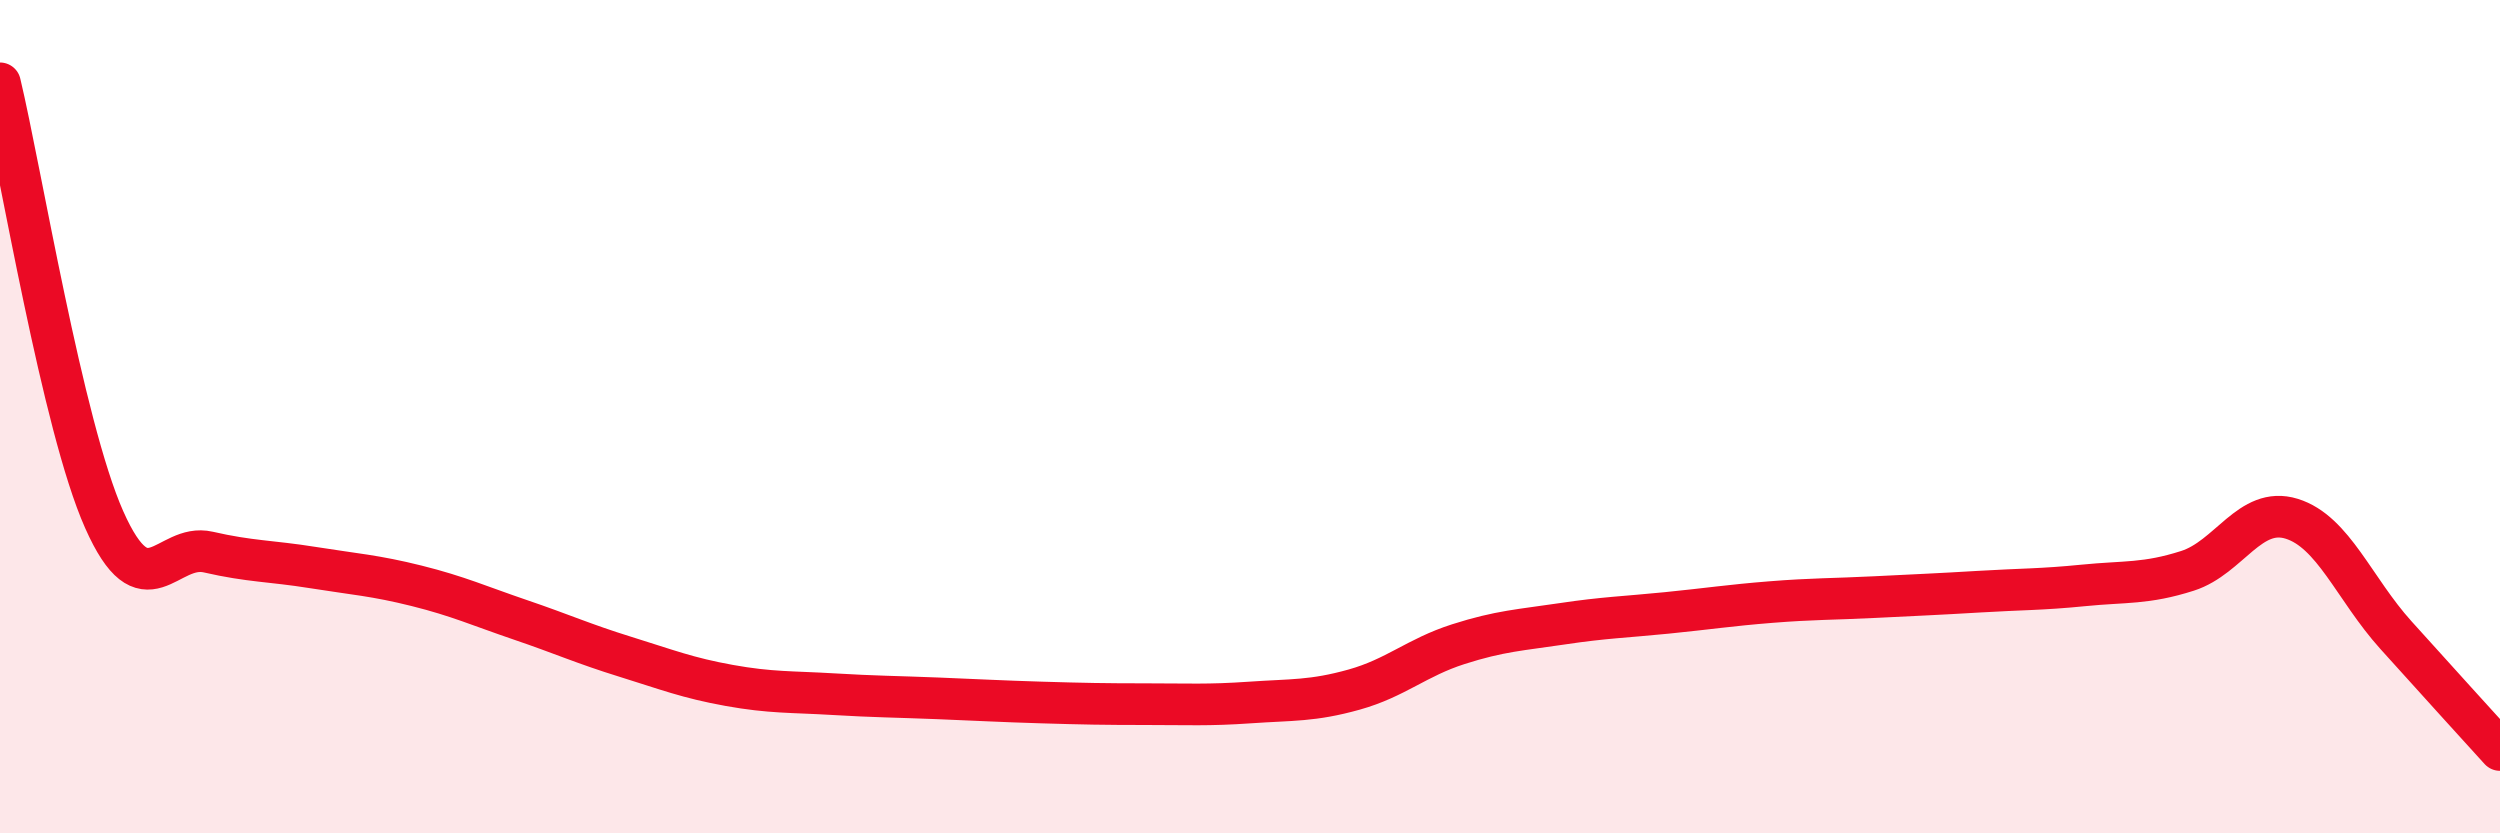
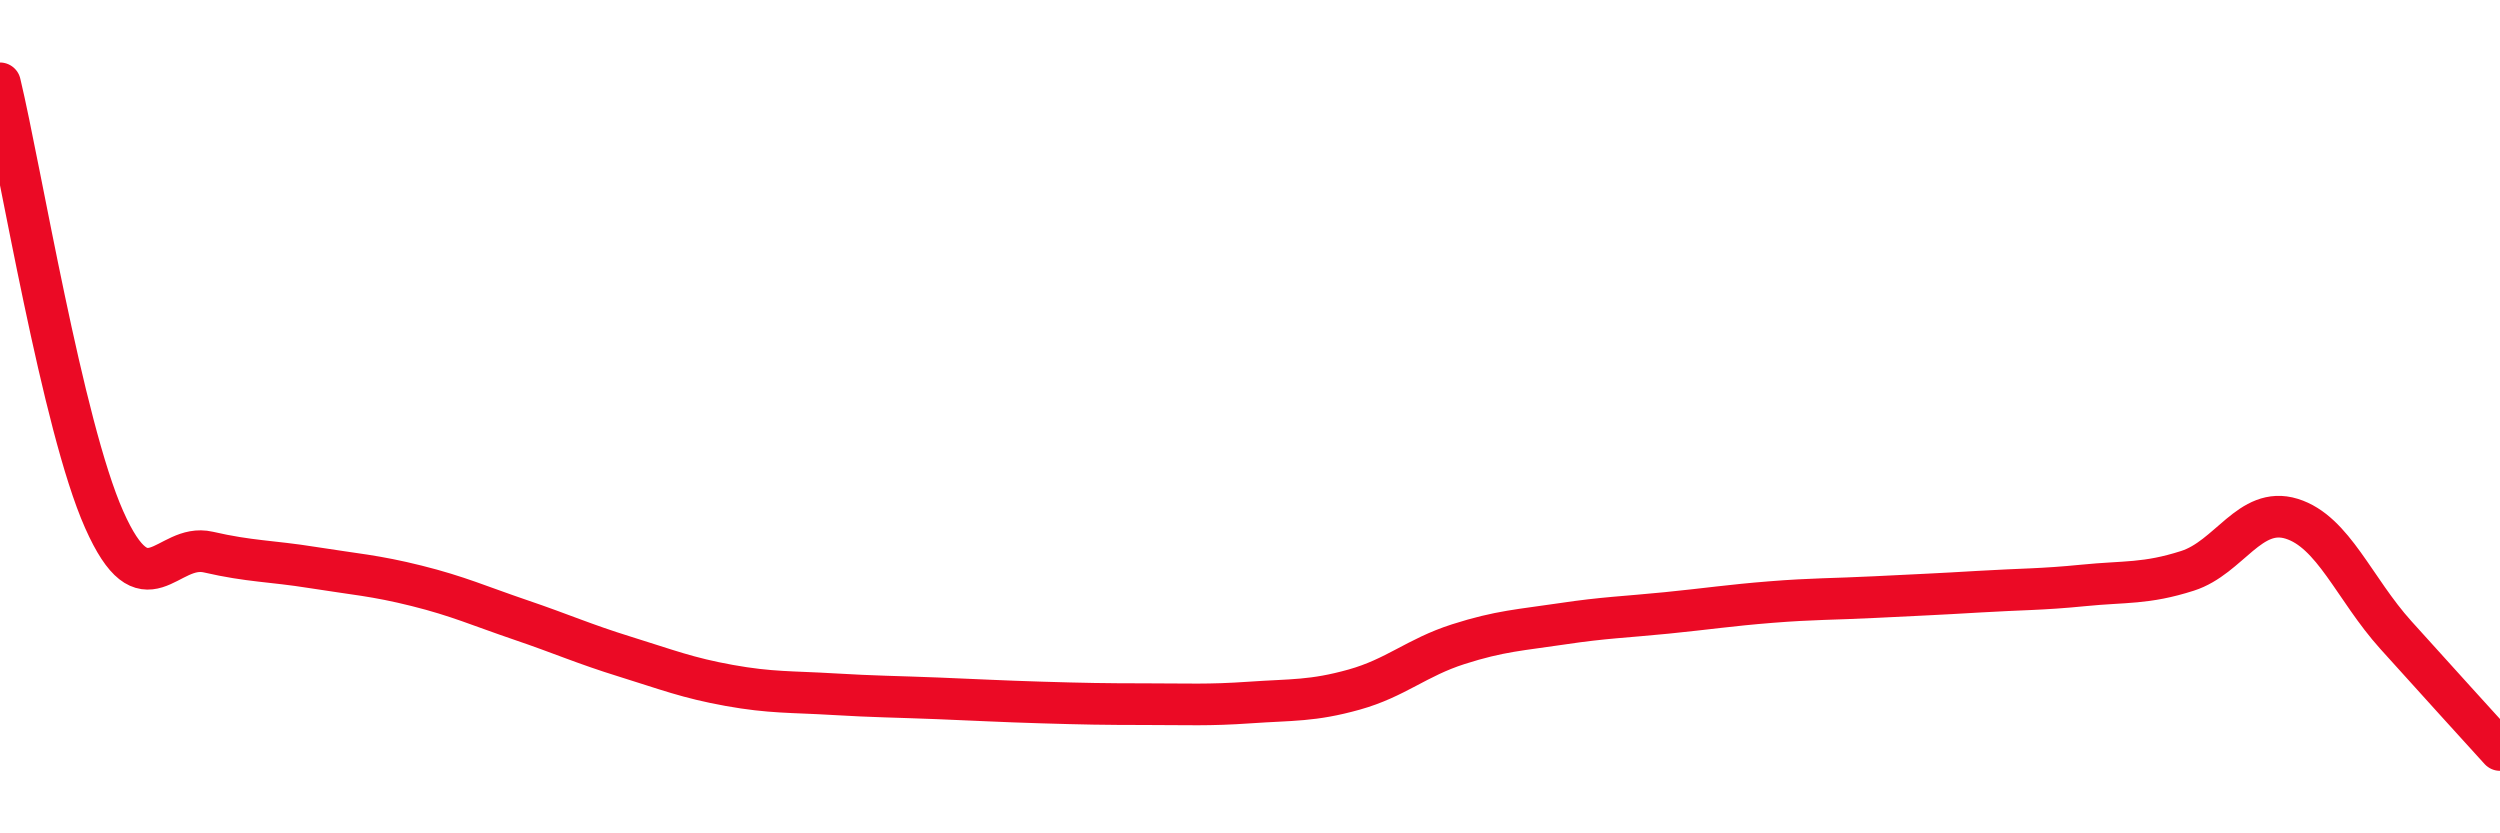
<svg xmlns="http://www.w3.org/2000/svg" width="60" height="20" viewBox="0 0 60 20">
-   <path d="M 0,2 C 0.5,4.09 1.5,10.22 2.5,12.47 C 3.5,14.72 4,13.02 5,13.25 C 6,13.48 6.5,13.46 7.5,13.62 C 8.5,13.78 9,13.81 10,14.06 C 11,14.31 11.5,14.54 12.5,14.88 C 13.5,15.22 14,15.45 15,15.76 C 16,16.07 16.5,16.27 17.5,16.45 C 18.5,16.63 19,16.6 20,16.66 C 21,16.72 21.5,16.72 22.5,16.76 C 23.5,16.8 24,16.83 25,16.86 C 26,16.89 26.5,16.9 27.5,16.9 C 28.5,16.9 29,16.93 30,16.86 C 31,16.79 31.5,16.83 32.5,16.55 C 33.5,16.27 34,15.78 35,15.46 C 36,15.14 36.5,15.12 37.5,14.97 C 38.5,14.82 39,14.81 40,14.71 C 41,14.61 41.5,14.53 42.5,14.45 C 43.5,14.37 44,14.38 45,14.33 C 46,14.28 46.5,14.26 47.5,14.2 C 48.5,14.14 49,14.15 50,14.05 C 51,13.95 51.5,14.02 52.5,13.7 C 53.5,13.38 54,12.14 55,12.45 C 56,12.76 56.5,14.13 57.5,15.24 C 58.5,16.35 59.5,17.45 60,18L60 20L0 20Z" fill="#EB0A25" opacity="0.1" stroke-linecap="round" stroke-linejoin="round" />
  <path d="M 0,2 C 0.5,4.09 1.5,10.22 2.5,12.47 C 3.5,14.72 4,13.02 5,13.25 C 6,13.48 6.5,13.46 7.5,13.62 C 8.5,13.78 9,13.81 10,14.06 C 11,14.31 11.5,14.54 12.5,14.88 C 13.5,15.22 14,15.45 15,15.76 C 16,16.07 16.5,16.27 17.5,16.45 C 18.5,16.63 19,16.6 20,16.66 C 21,16.72 21.5,16.72 22.5,16.76 C 23.5,16.8 24,16.83 25,16.86 C 26,16.89 26.5,16.9 27.5,16.9 C 28.5,16.9 29,16.93 30,16.86 C 31,16.79 31.5,16.83 32.5,16.55 C 33.5,16.27 34,15.78 35,15.46 C 36,15.14 36.5,15.12 37.5,14.97 C 38.5,14.82 39,14.81 40,14.71 C 41,14.61 41.5,14.53 42.5,14.45 C 43.5,14.37 44,14.38 45,14.33 C 46,14.28 46.5,14.26 47.5,14.2 C 48.5,14.14 49,14.15 50,14.05 C 51,13.95 51.5,14.02 52.5,13.7 C 53.5,13.38 54,12.14 55,12.45 C 56,12.76 56.5,14.13 57.5,15.24 C 58.5,16.35 59.5,17.45 60,18" stroke="#EB0A25" stroke-width="1" fill="none" stroke-linecap="round" stroke-linejoin="round" />
</svg>